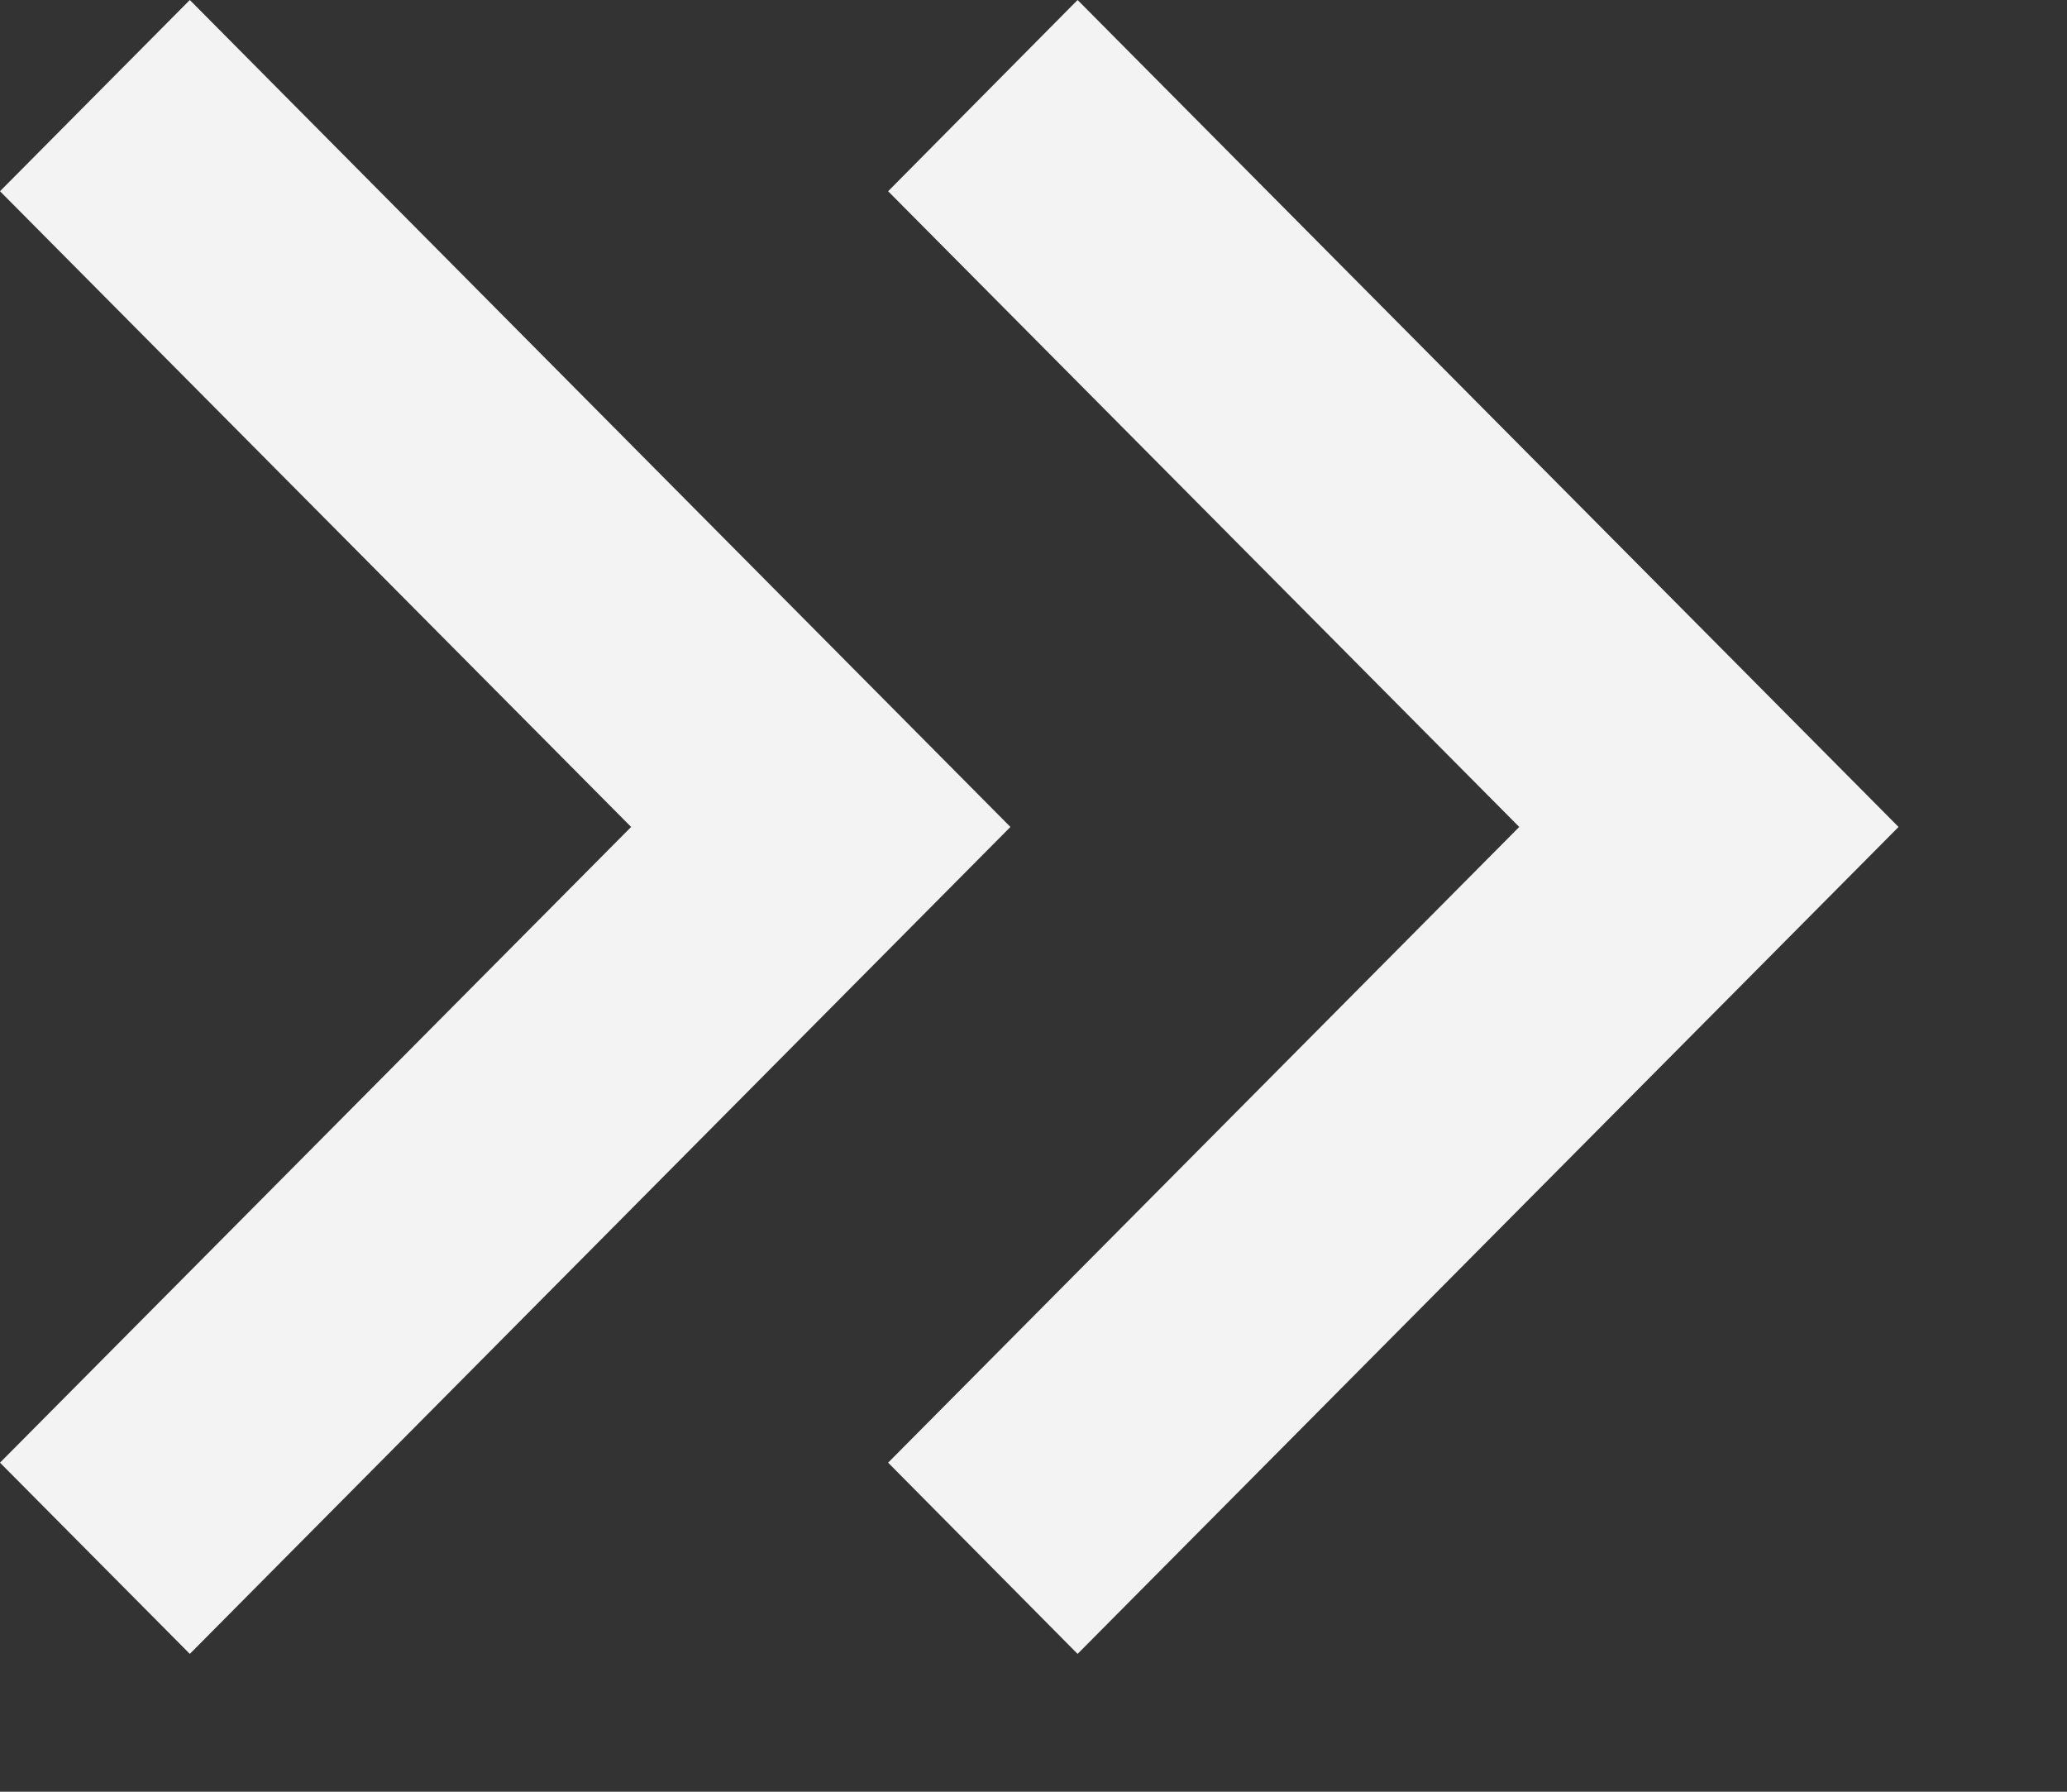
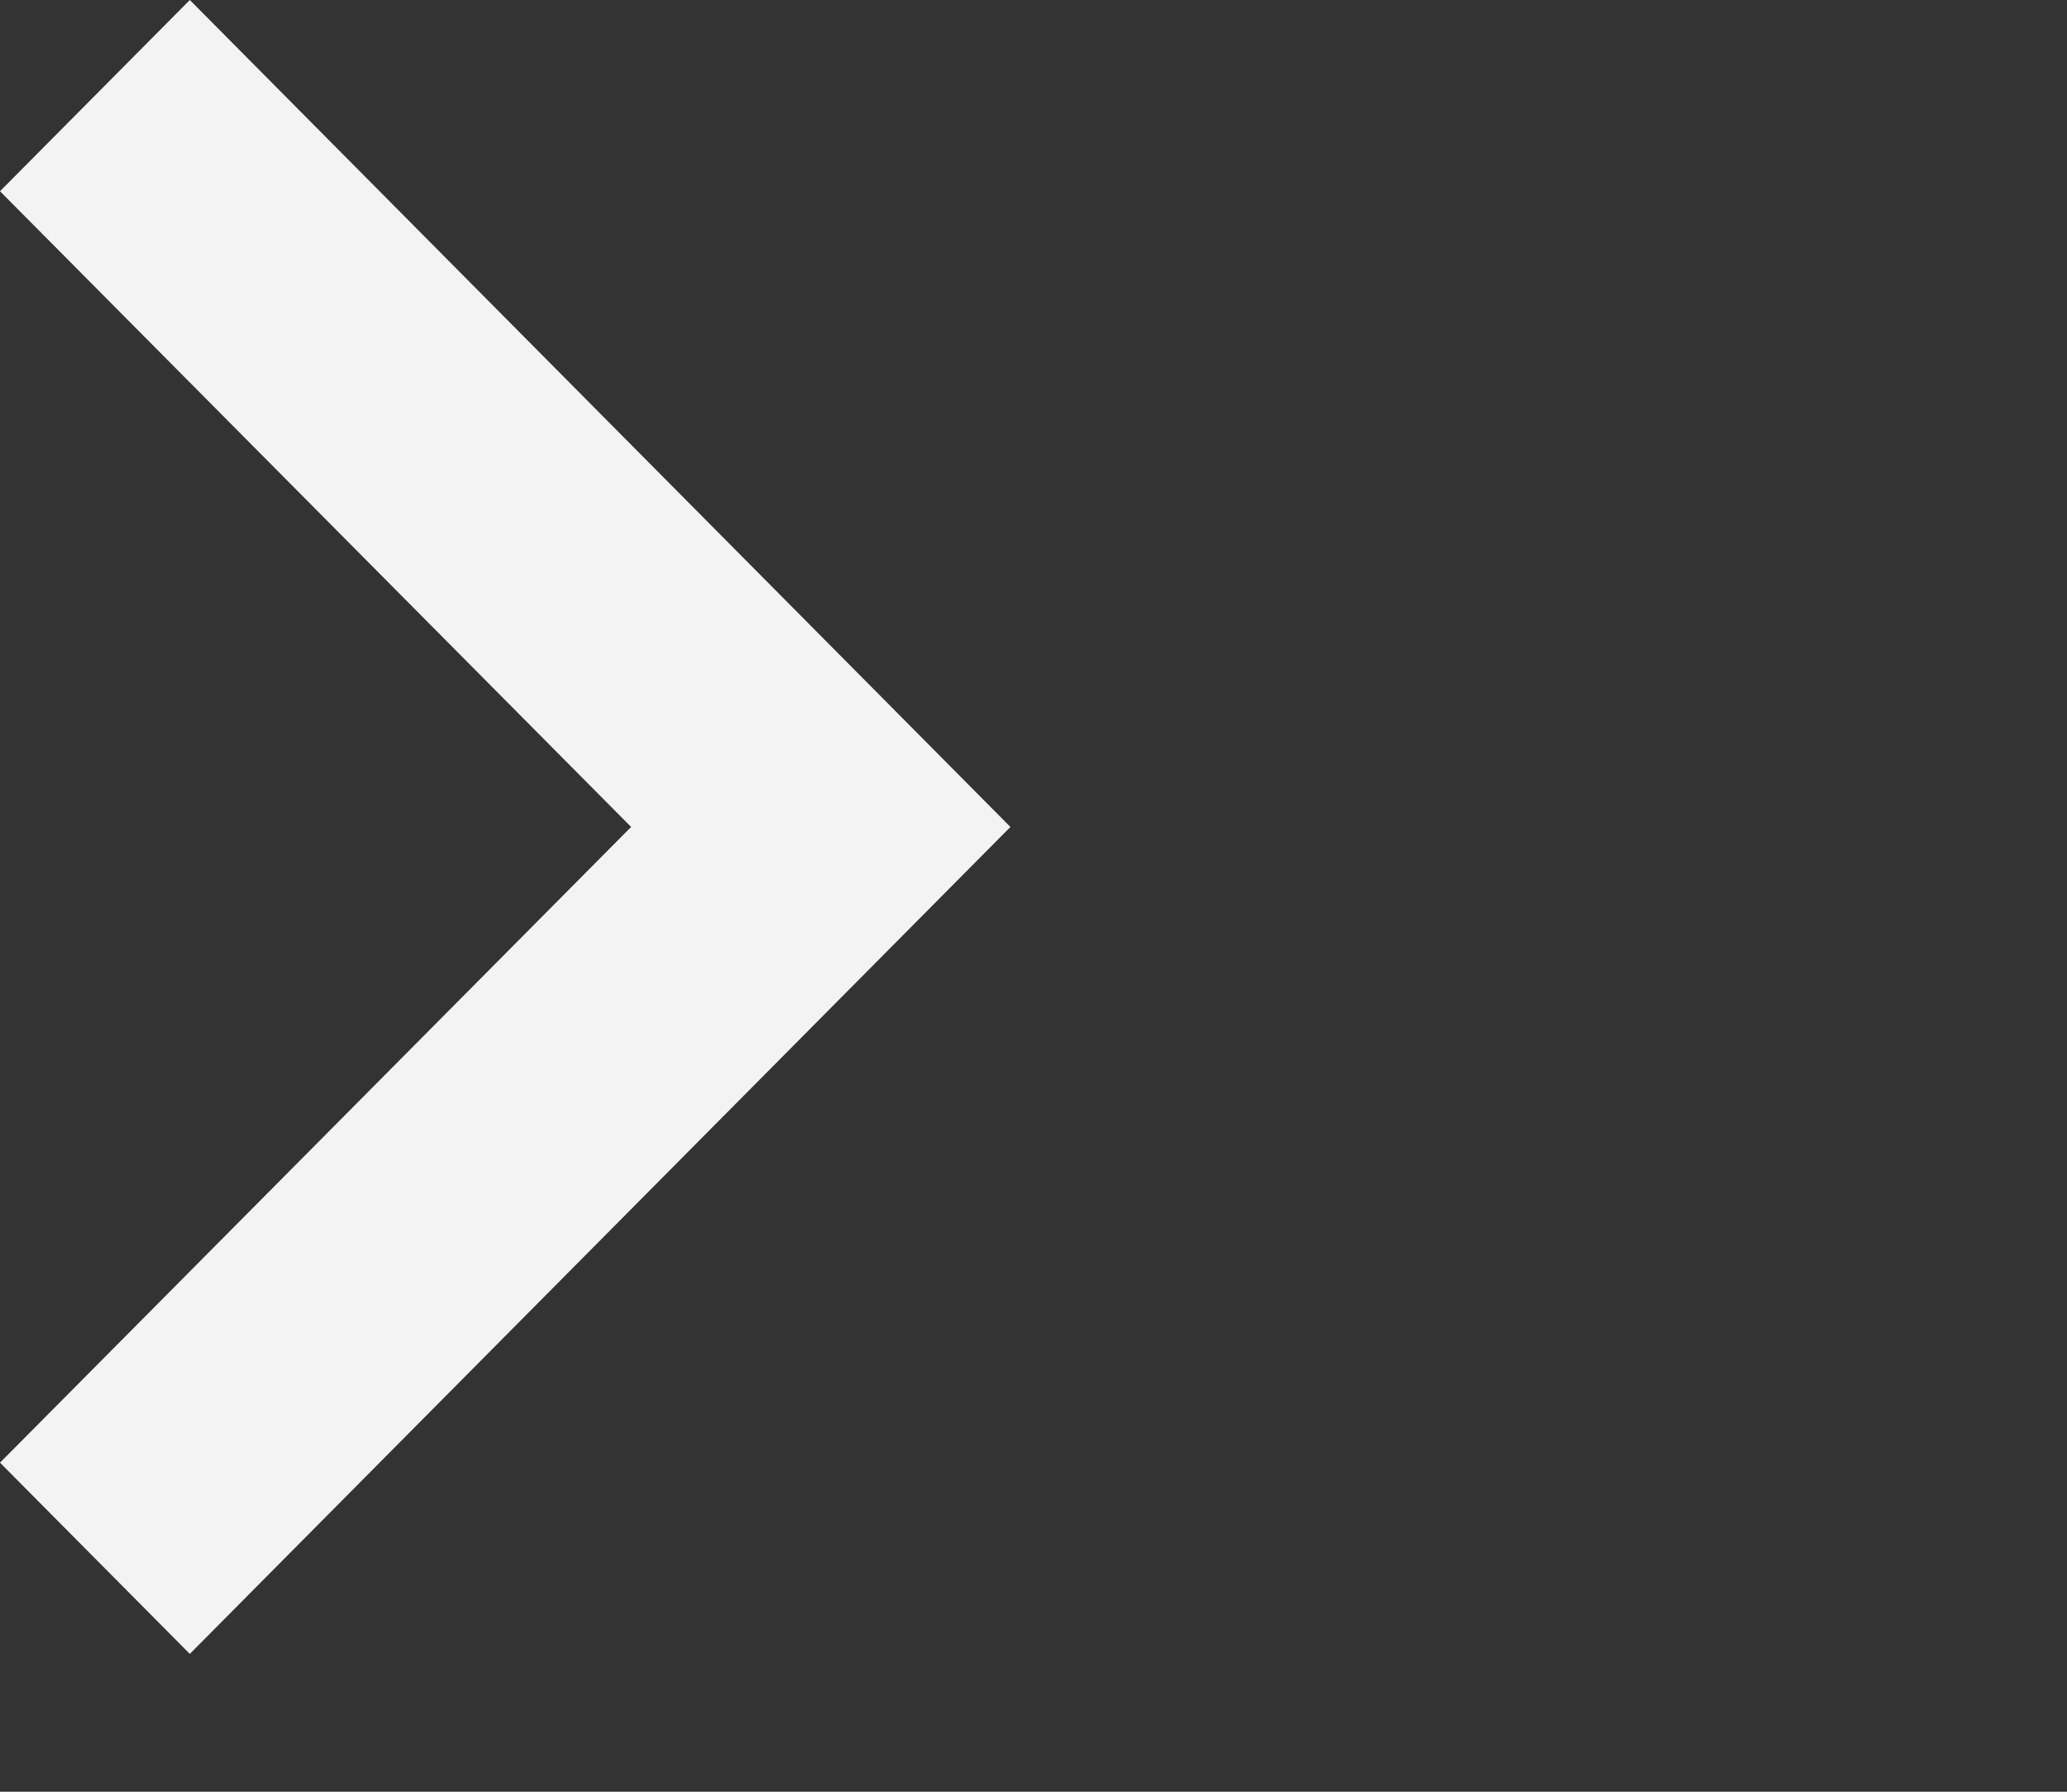
<svg xmlns="http://www.w3.org/2000/svg" id="Layer_1" data-name="Layer 1" viewBox="0 0 60 52">
  <rect x="0" y="0" width="60" height="52" fill="#333333" stroke="none" />
  <defs>
    <style>.cls-1{fill:#f3f3f3;}</style>
  </defs>
  <title>Artboard 1</title>
-   <path id="prefix_b" data-name="prefix  b" class="cls-1" d="M25.78,5.55,44.1,24,25.78,42.45,31.28,48,55.11,24,31.28,0Z" />
  <path id="prefix_d" data-name="prefix  d" class="cls-1" d="M5.51,48,29.33,24,5.51,0,0,5.55,18.32,24,0,42.45Z" />
</svg>